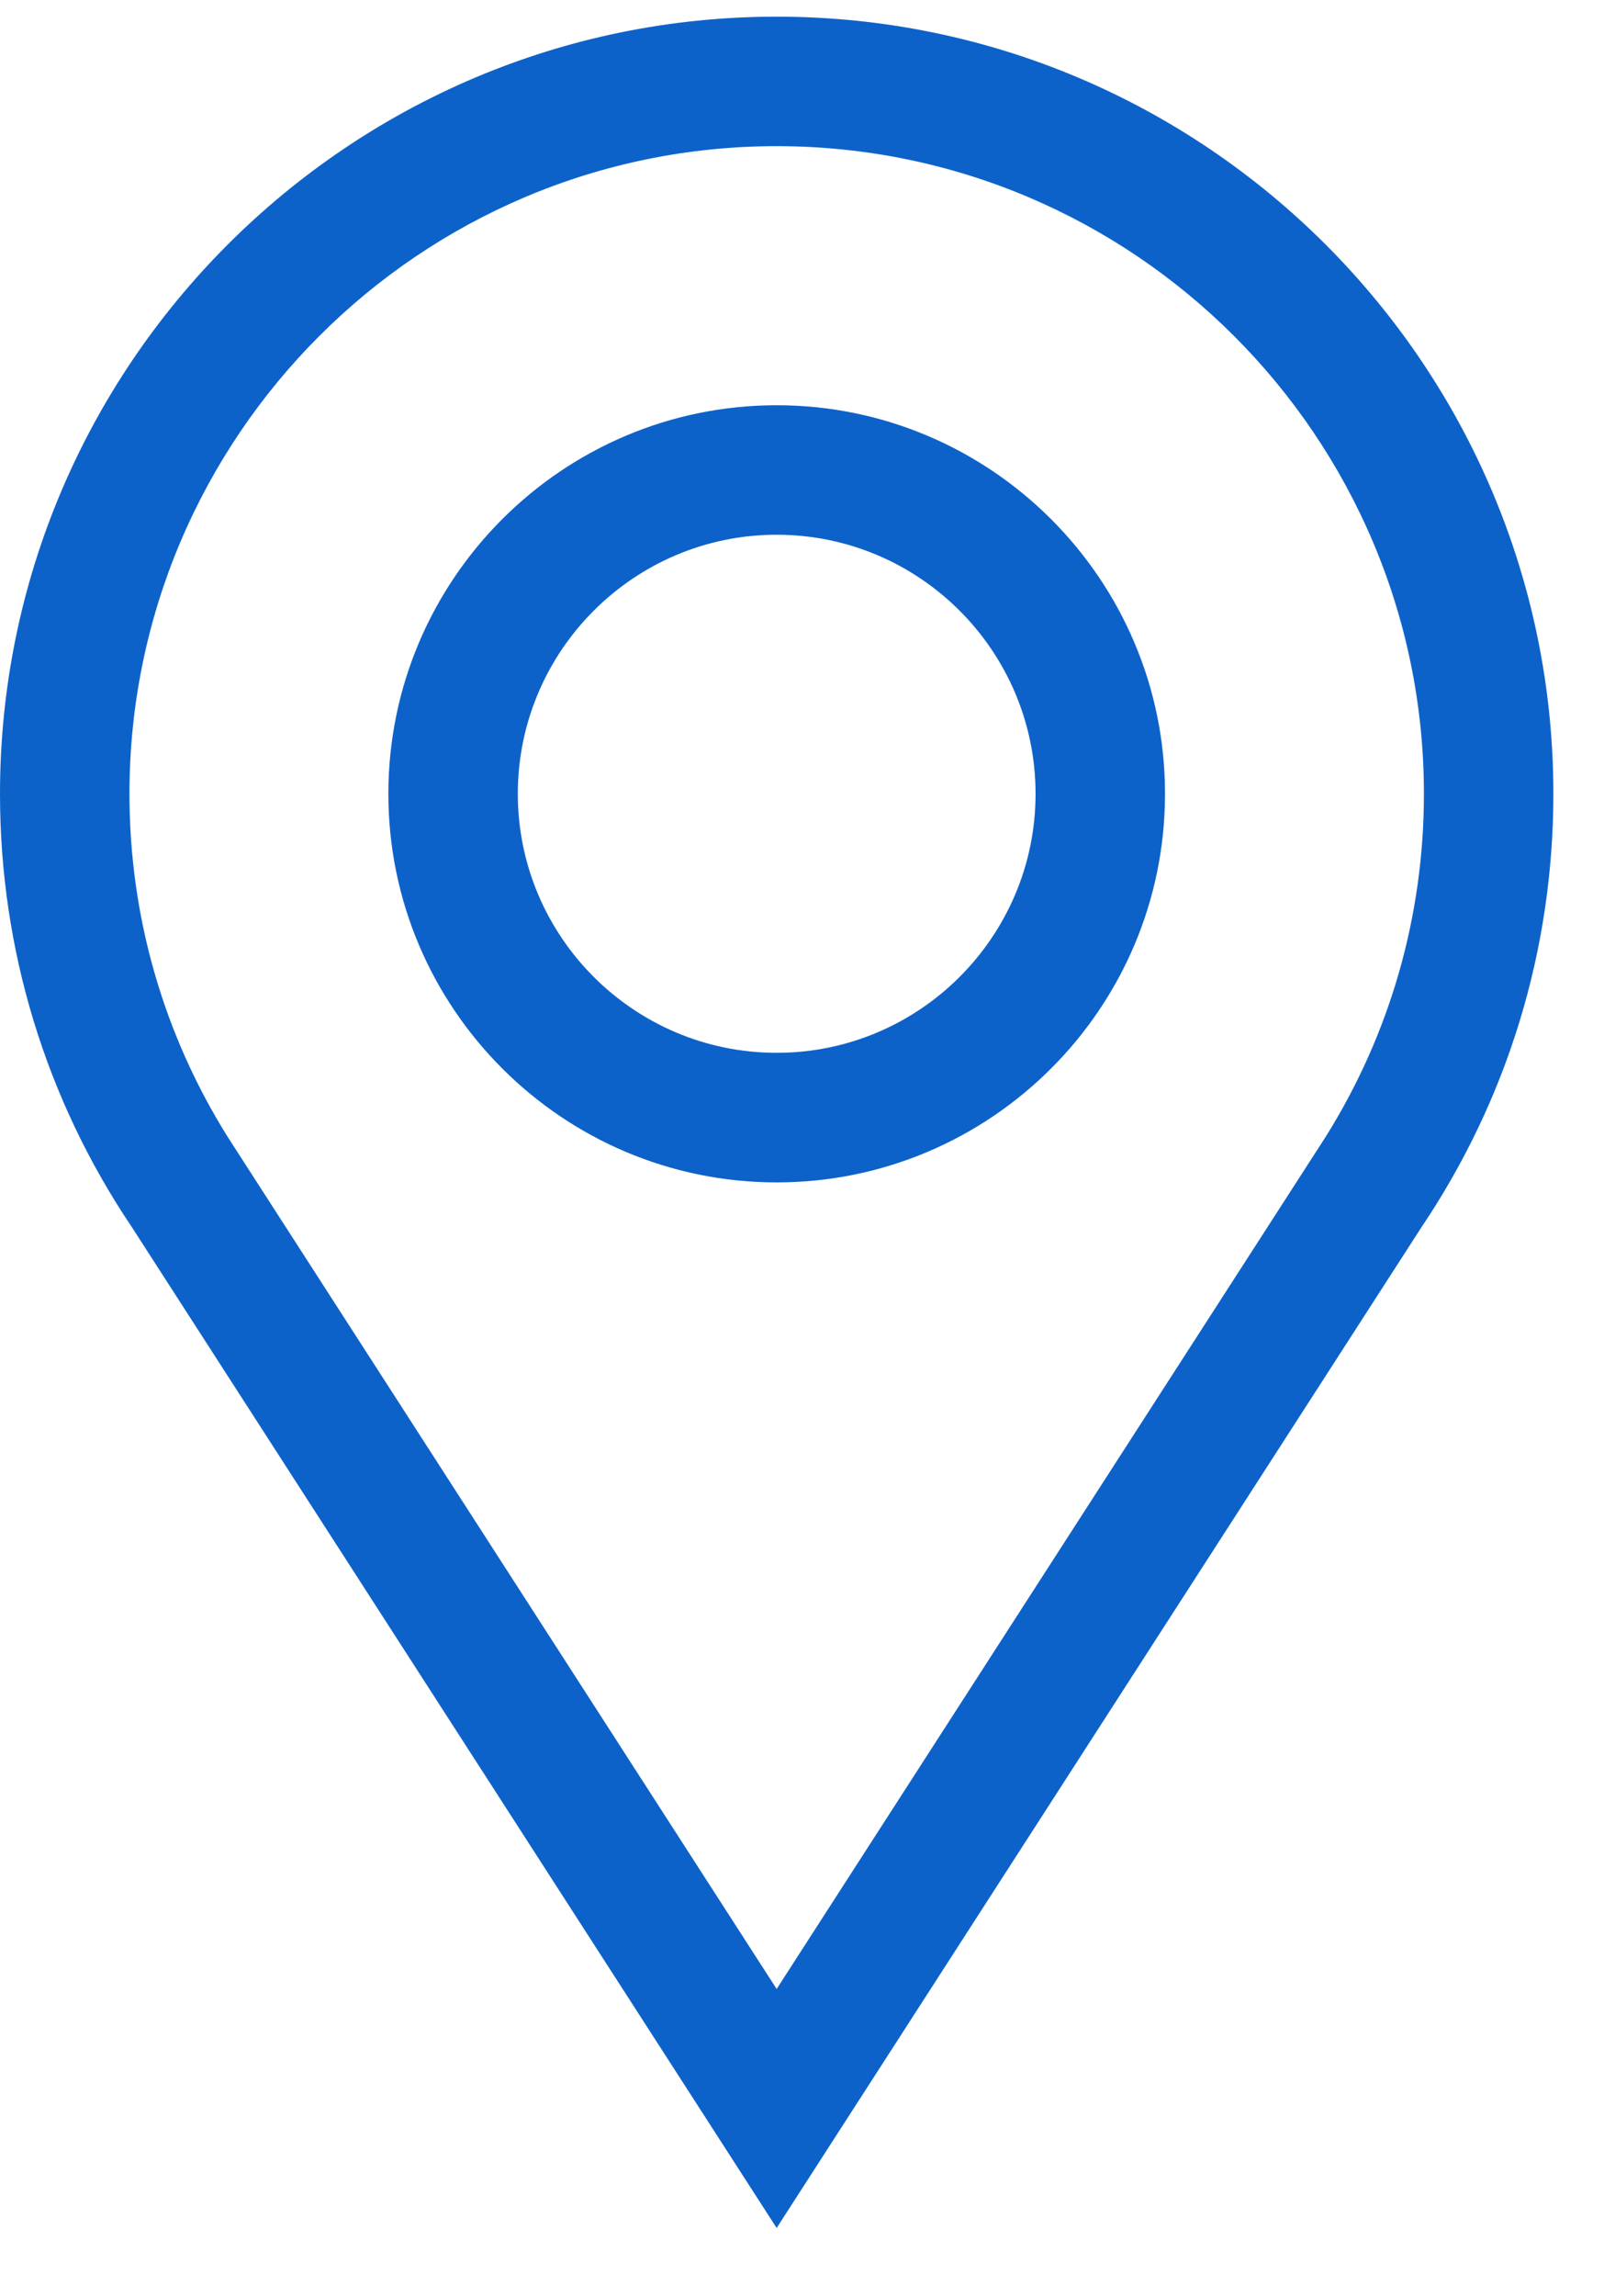
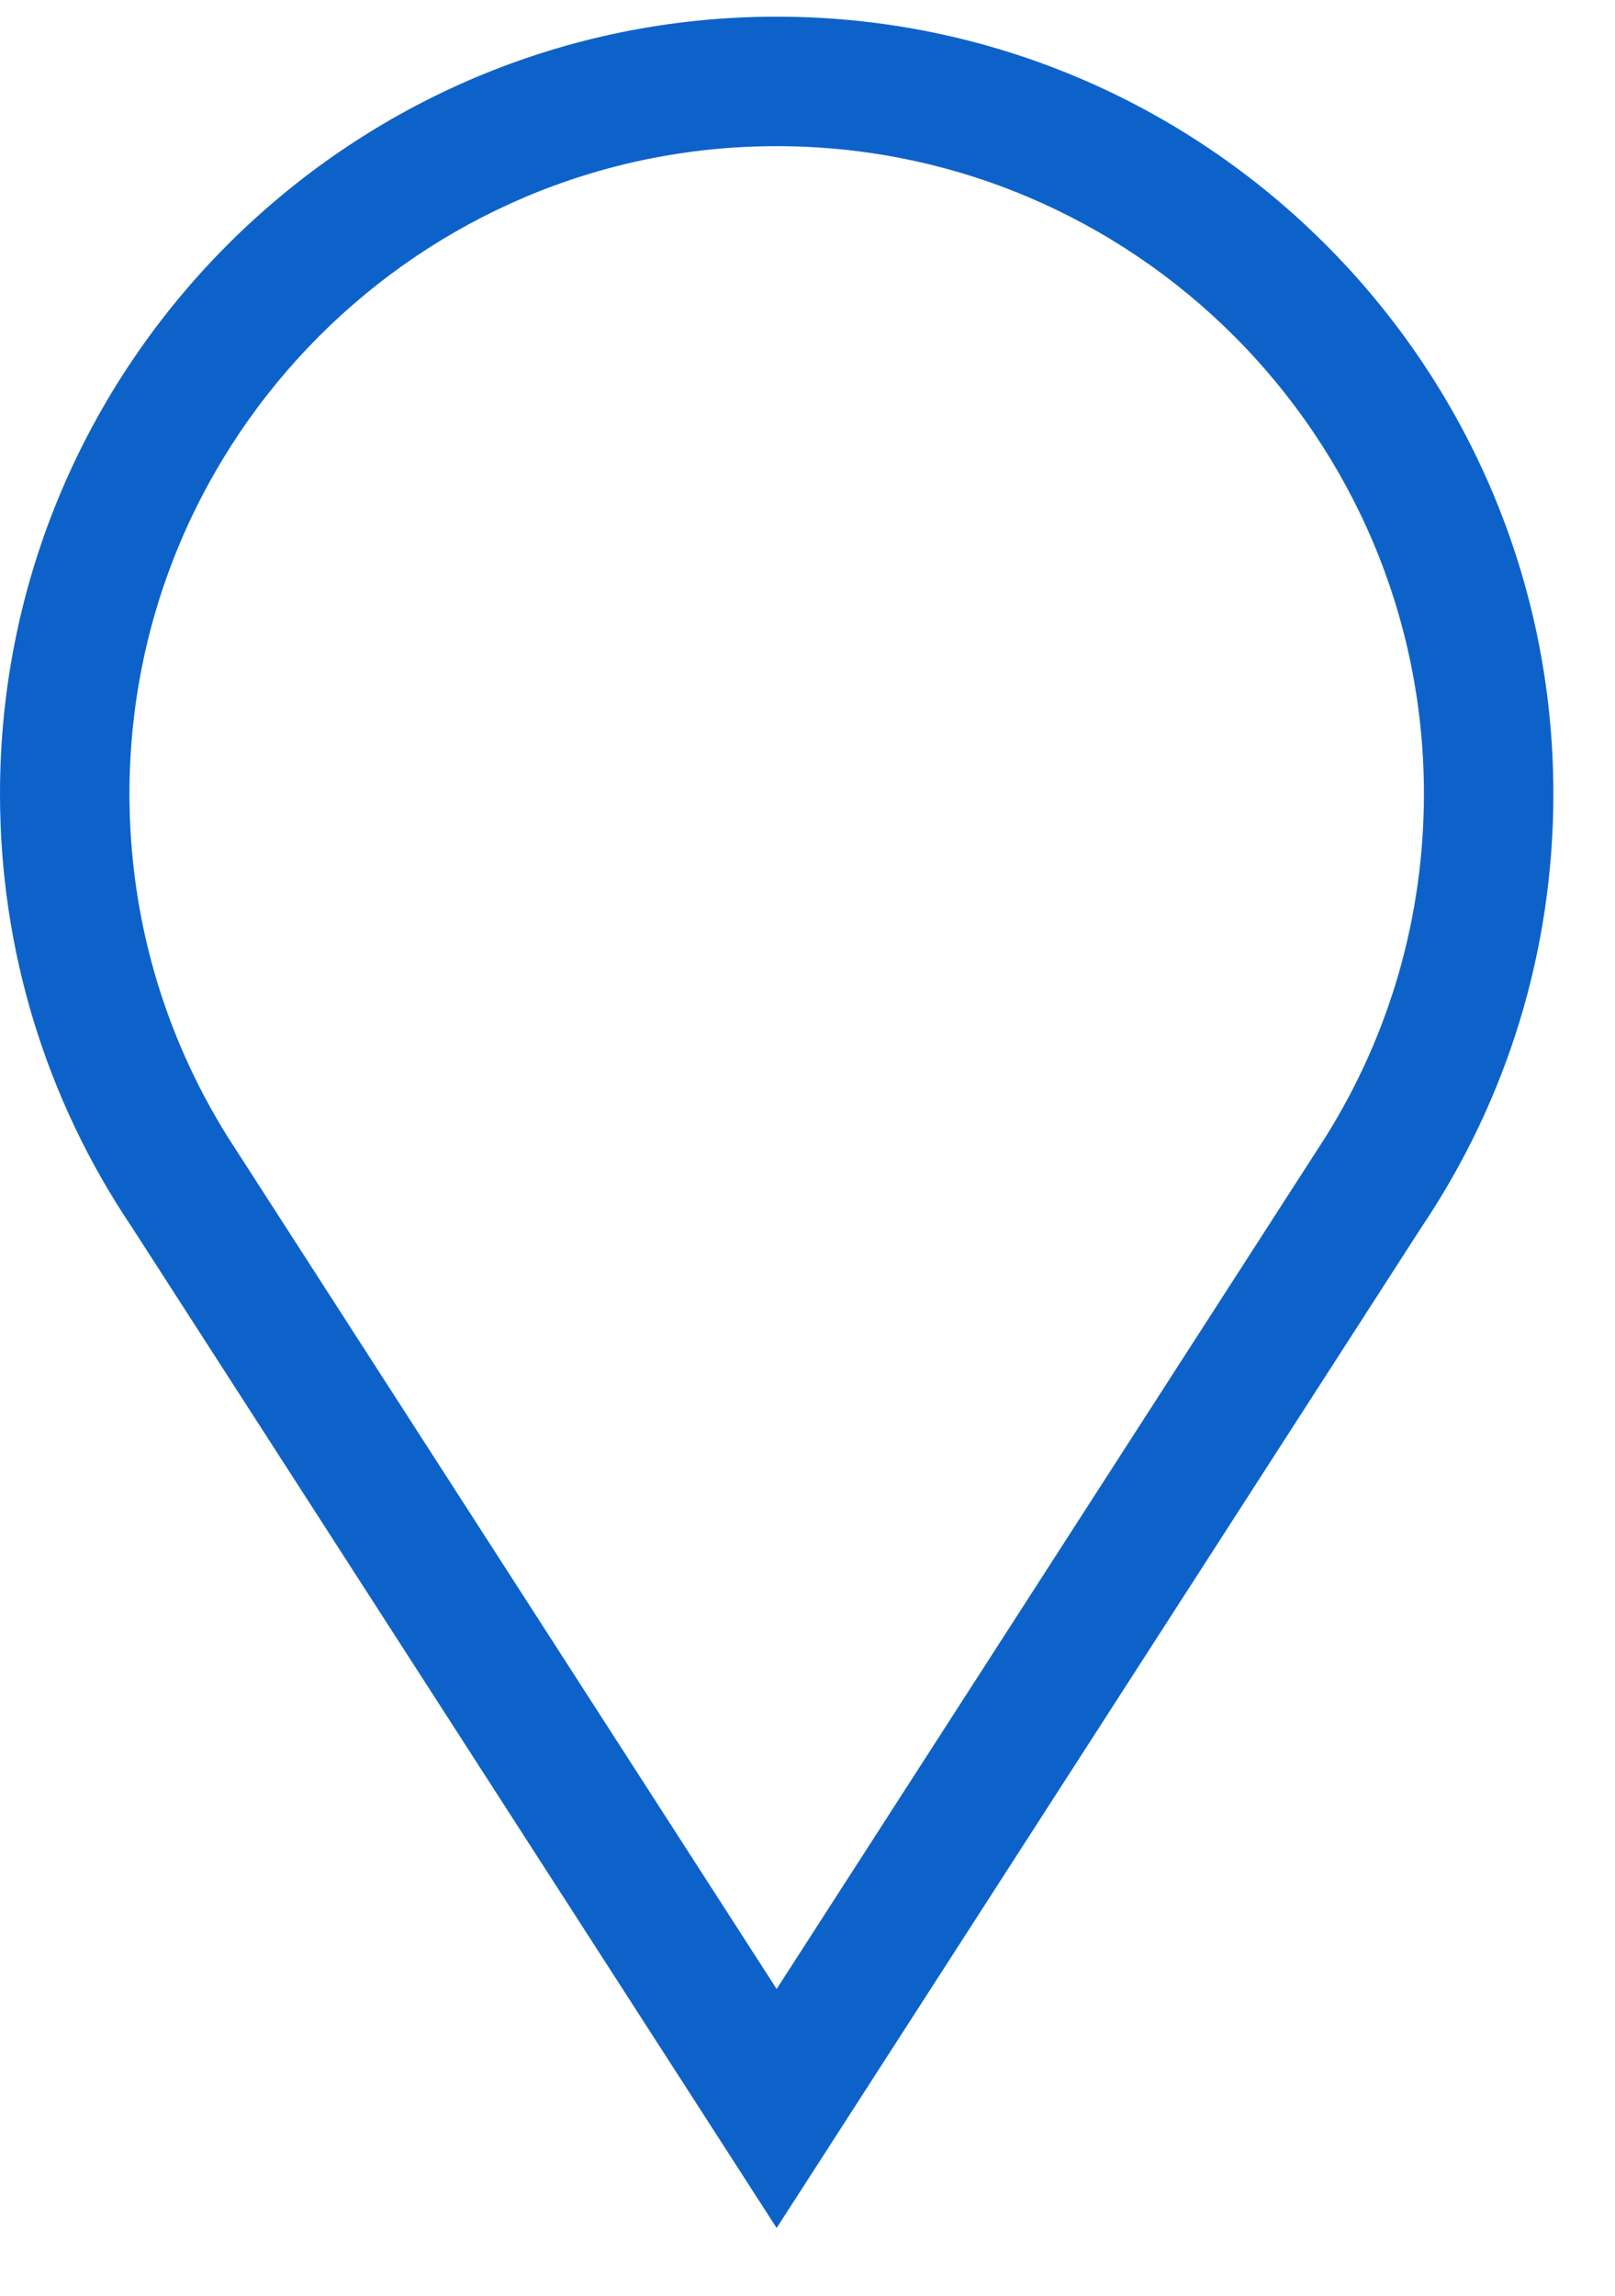
<svg xmlns="http://www.w3.org/2000/svg" width="19" height="27" viewBox="0 0 19 27" fill="none">
-   <path d="M9.137 13.906C11.656 13.906 13.706 11.856 13.706 9.336C13.706 6.816 11.656 4.766 9.137 4.766C6.618 4.766 4.569 6.816 4.569 9.336C4.569 11.856 6.618 13.906 9.137 13.906ZM9.137 6.289C10.817 6.289 12.183 7.656 12.183 9.336C12.183 11.016 10.817 12.382 9.137 12.382C7.458 12.382 6.092 11.016 6.092 9.336C6.092 7.656 7.458 6.289 9.137 6.289Z" fill="#0d62ca" />
  <path d="M16.722 14.435C17.738 12.925 18.275 11.166 18.275 9.336C18.275 4.296 14.176 0.196 9.137 0.196C4.099 0.196 0 4.296 0 9.336C0 11.166 0.536 12.925 1.553 14.435L9.137 26.203L16.722 14.435ZM9.137 1.719C13.336 1.719 16.752 5.136 16.752 9.336C16.752 10.777 16.352 12.164 15.594 13.373C15.592 13.377 9.655 22.588 9.137 23.392C8.501 22.405 3.617 14.826 2.68 13.373C1.923 12.164 1.523 10.777 1.523 9.336C1.523 5.136 4.939 1.719 9.137 1.719Z" fill="#0d62ca" />
</svg>